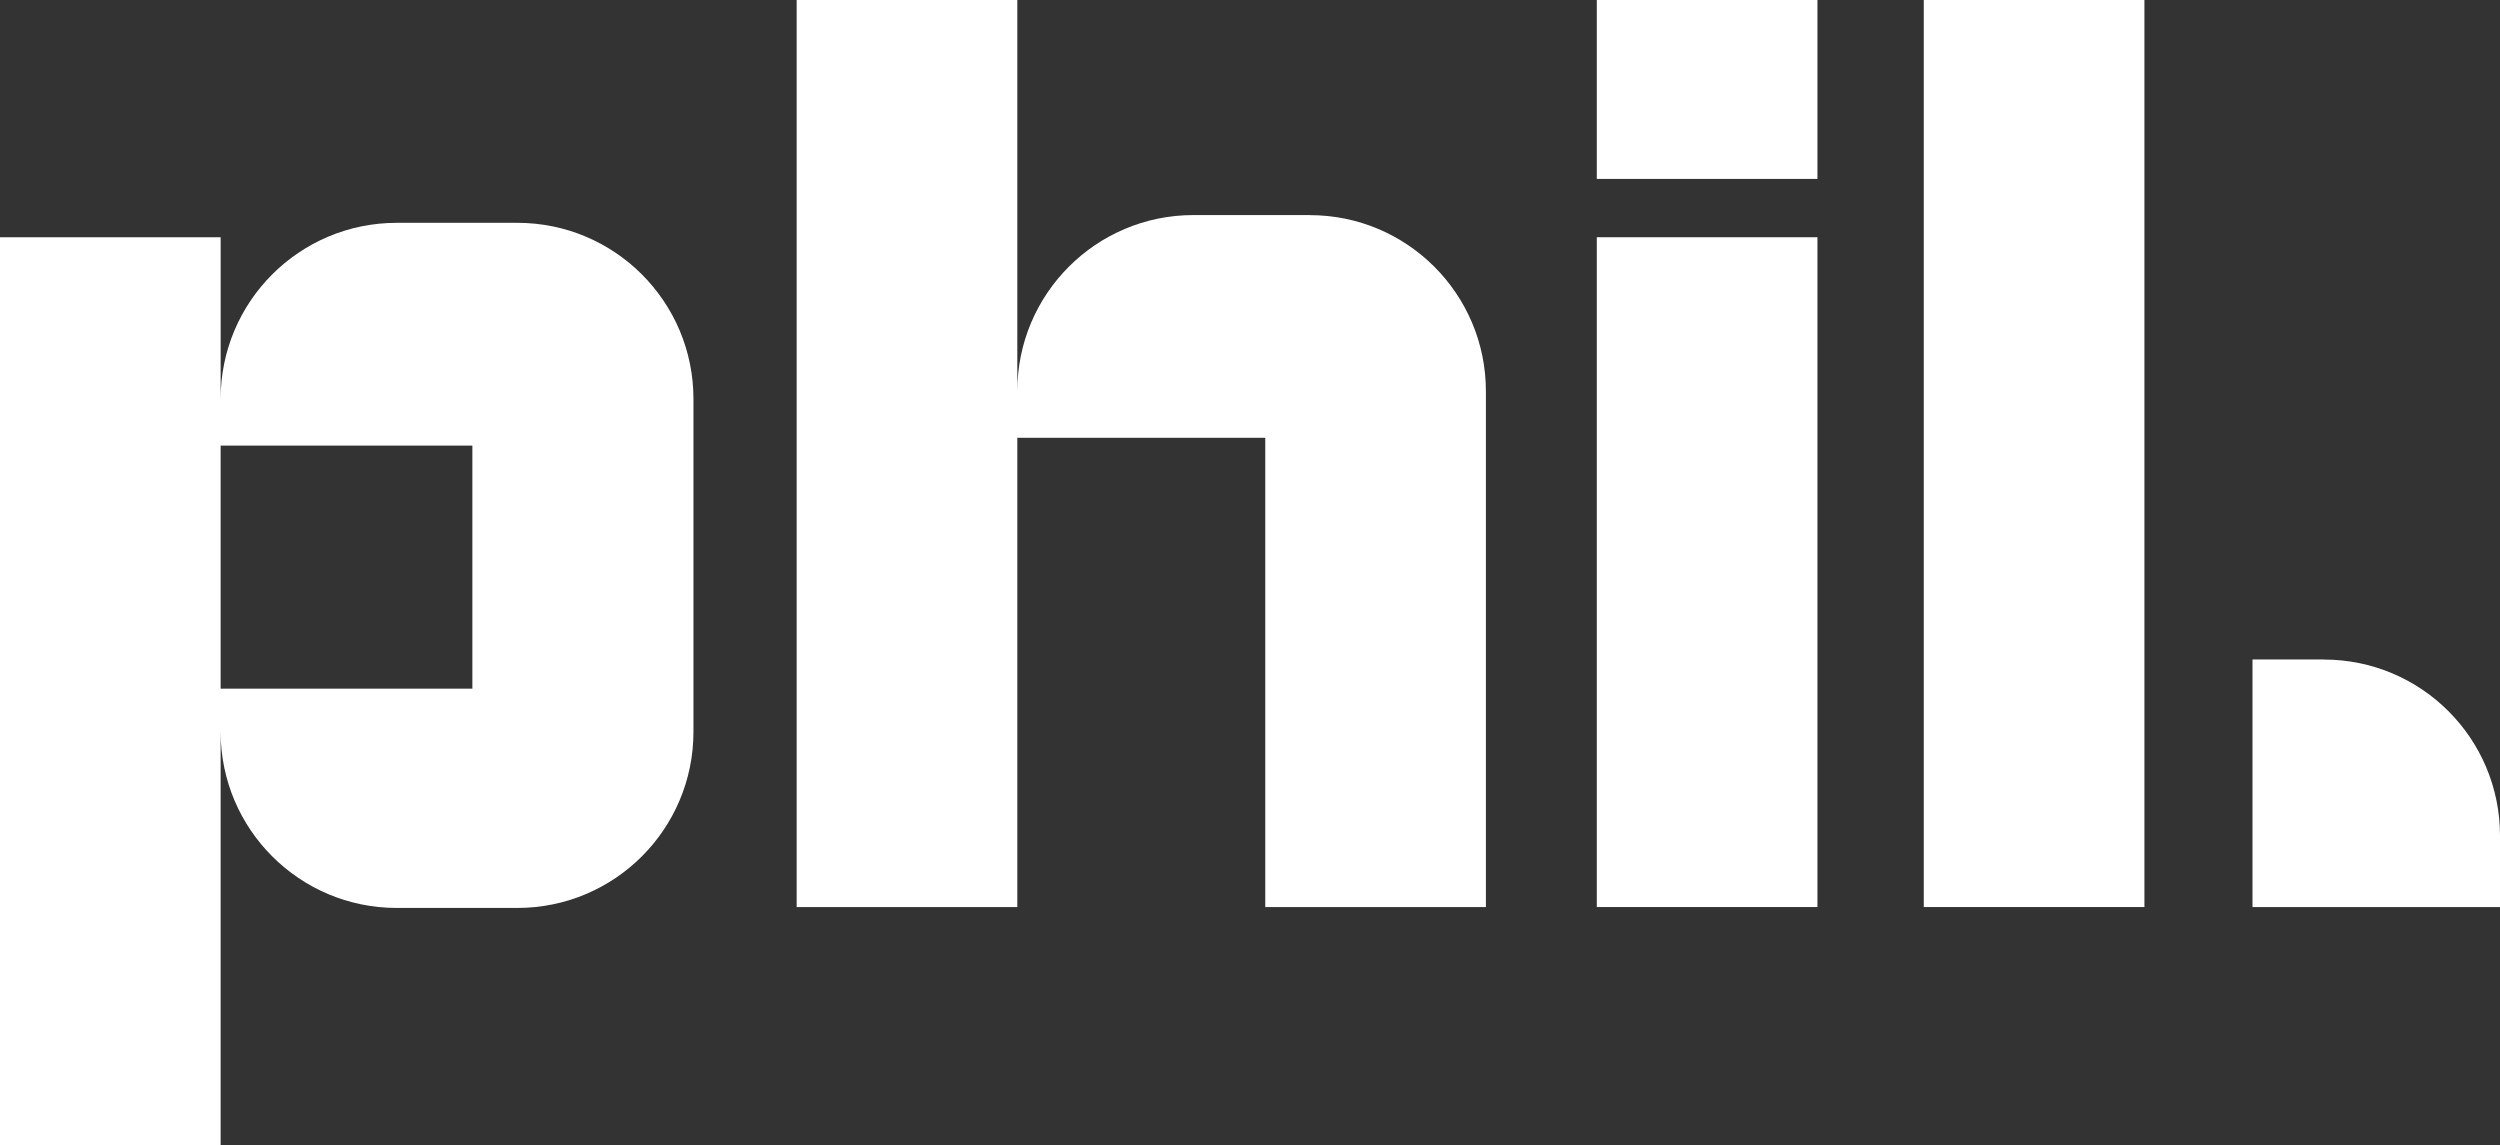
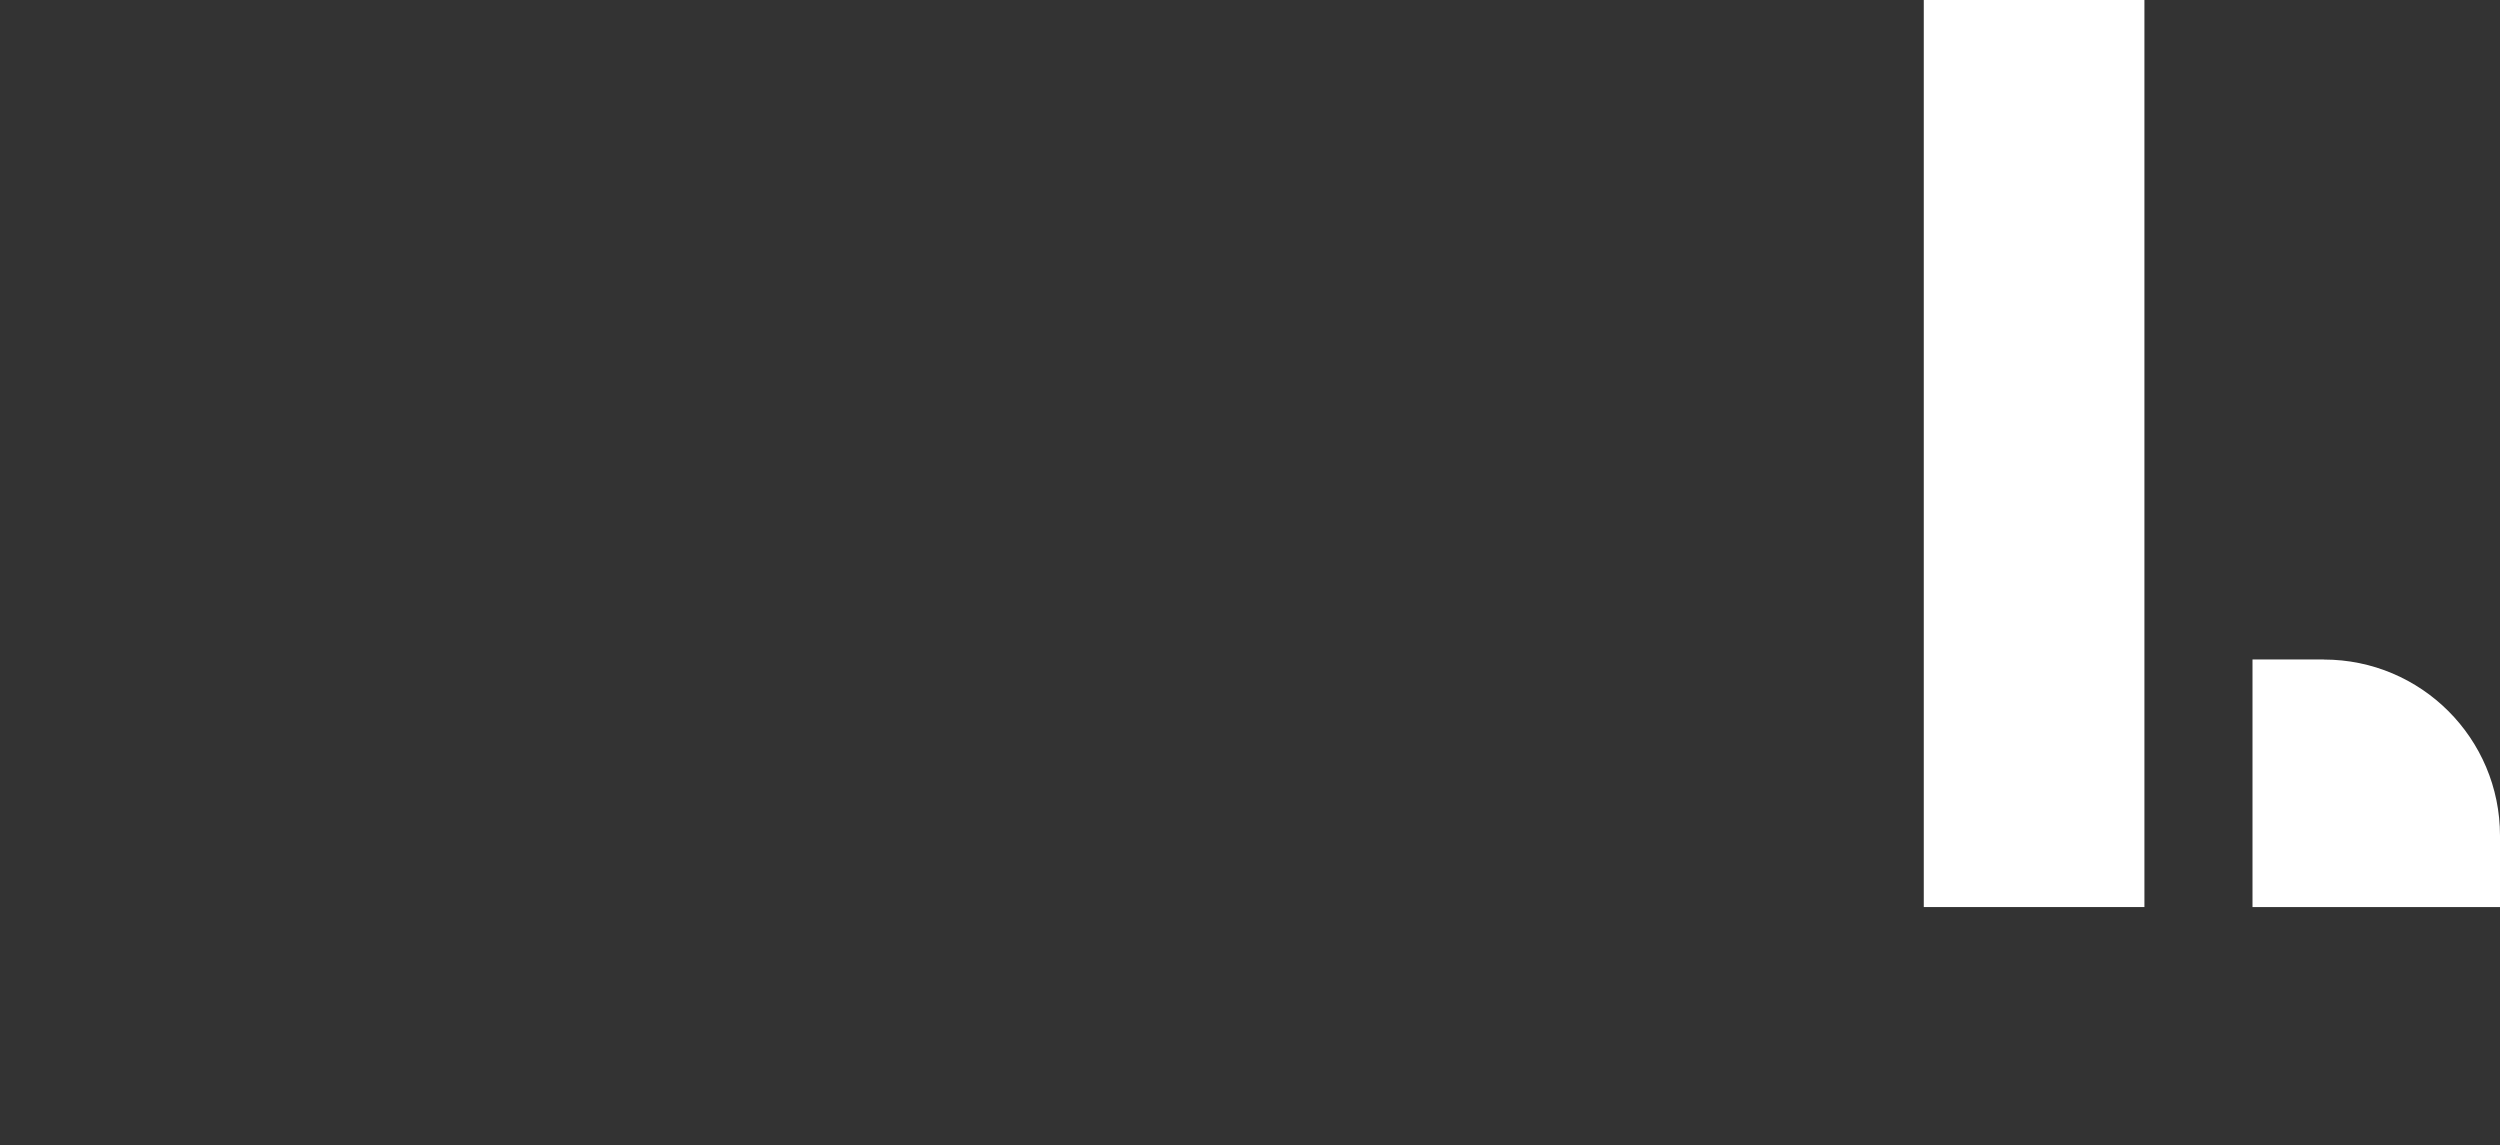
<svg xmlns="http://www.w3.org/2000/svg" id="Laag_1" viewBox="0 0 390 178.65">
  <rect x="0" y="0" width="390" height="178.65" fill="#333333" stroke="none" />
  <defs>
    <style>.cls-1{fill:#fff;}</style>
  </defs>
-   <path class="cls-1" d="M80.7,34.76h-18.8c-15.18,0-27.48,12.3-27.48,27.47v-25.22H0V178.65H34.42V114.17c0,15.18,12.31,27.47,27.48,27.47h18.8c15.18,0,27.48-12.3,27.48-27.48V62.24c0-15.18-12.3-27.48-27.48-27.48Zm-7.01,72.67H34.42v-37.92h39.27v37.92Z" />
  <path class="cls-1" d="M362.52,102.88h-11.13s0,38.62,0,38.62h38.61s0-11.13,0-11.13c0-15.18-12.3-27.48-27.48-27.48Z" />
  <rect class="cls-1" x="300.11" width="34.42" height="141.5" />
-   <rect class="cls-1" x="249.1" y="37.01" width="34.42" height="104.49" />
-   <rect class="cls-1" x="249.1" width="34.42" height="27.91" />
-   <path class="cls-1" d="M204.31,33.55h-18.13c-15.18,0-27.48,12.3-27.48,27.48V0h-34.42V141.5h34.42V68.3h38.68v73.2h34.42V61.04c0-15.18-12.3-27.48-27.48-27.48Z" />
</svg>